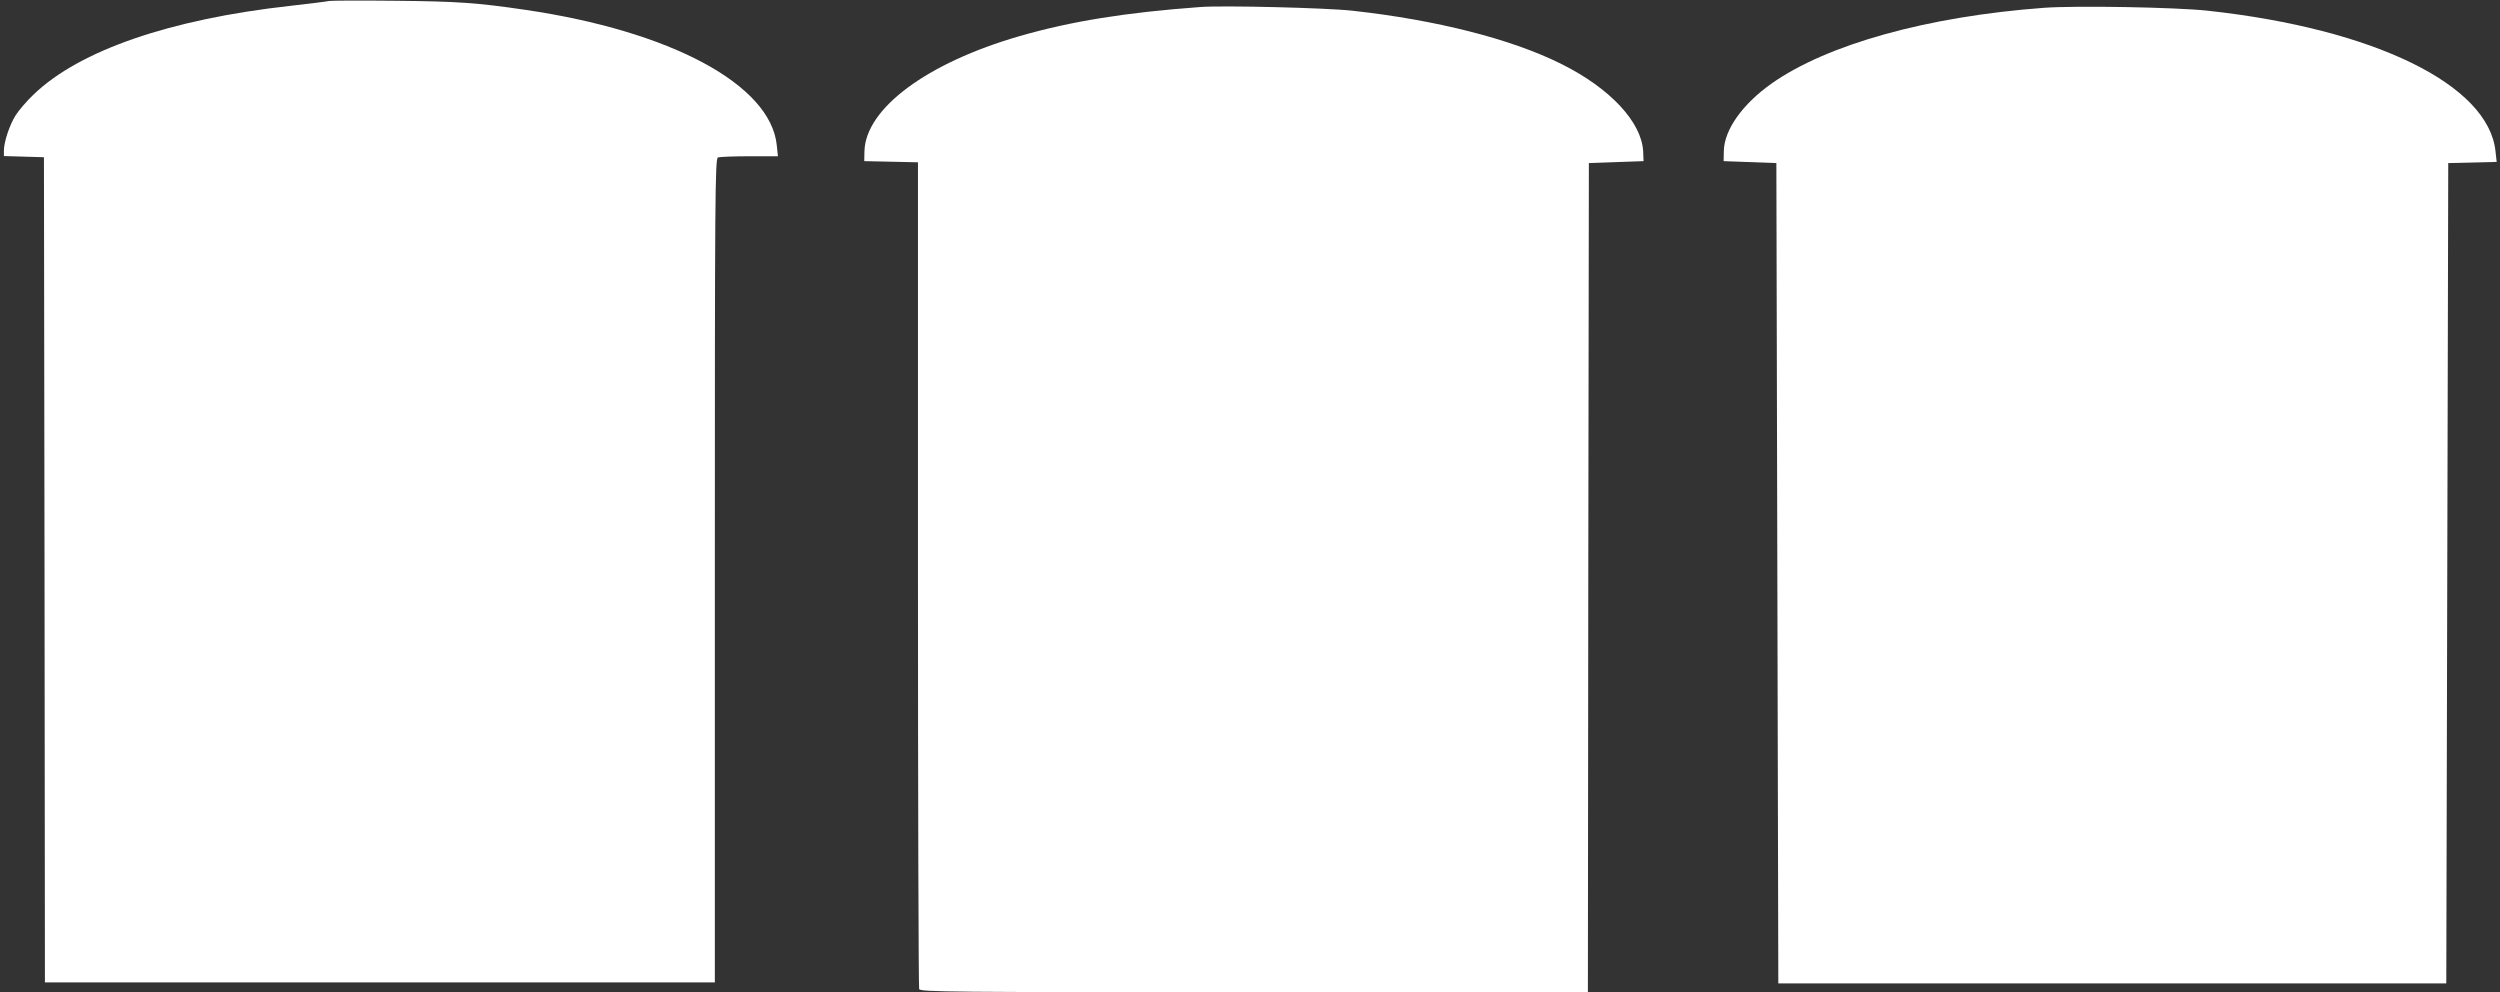
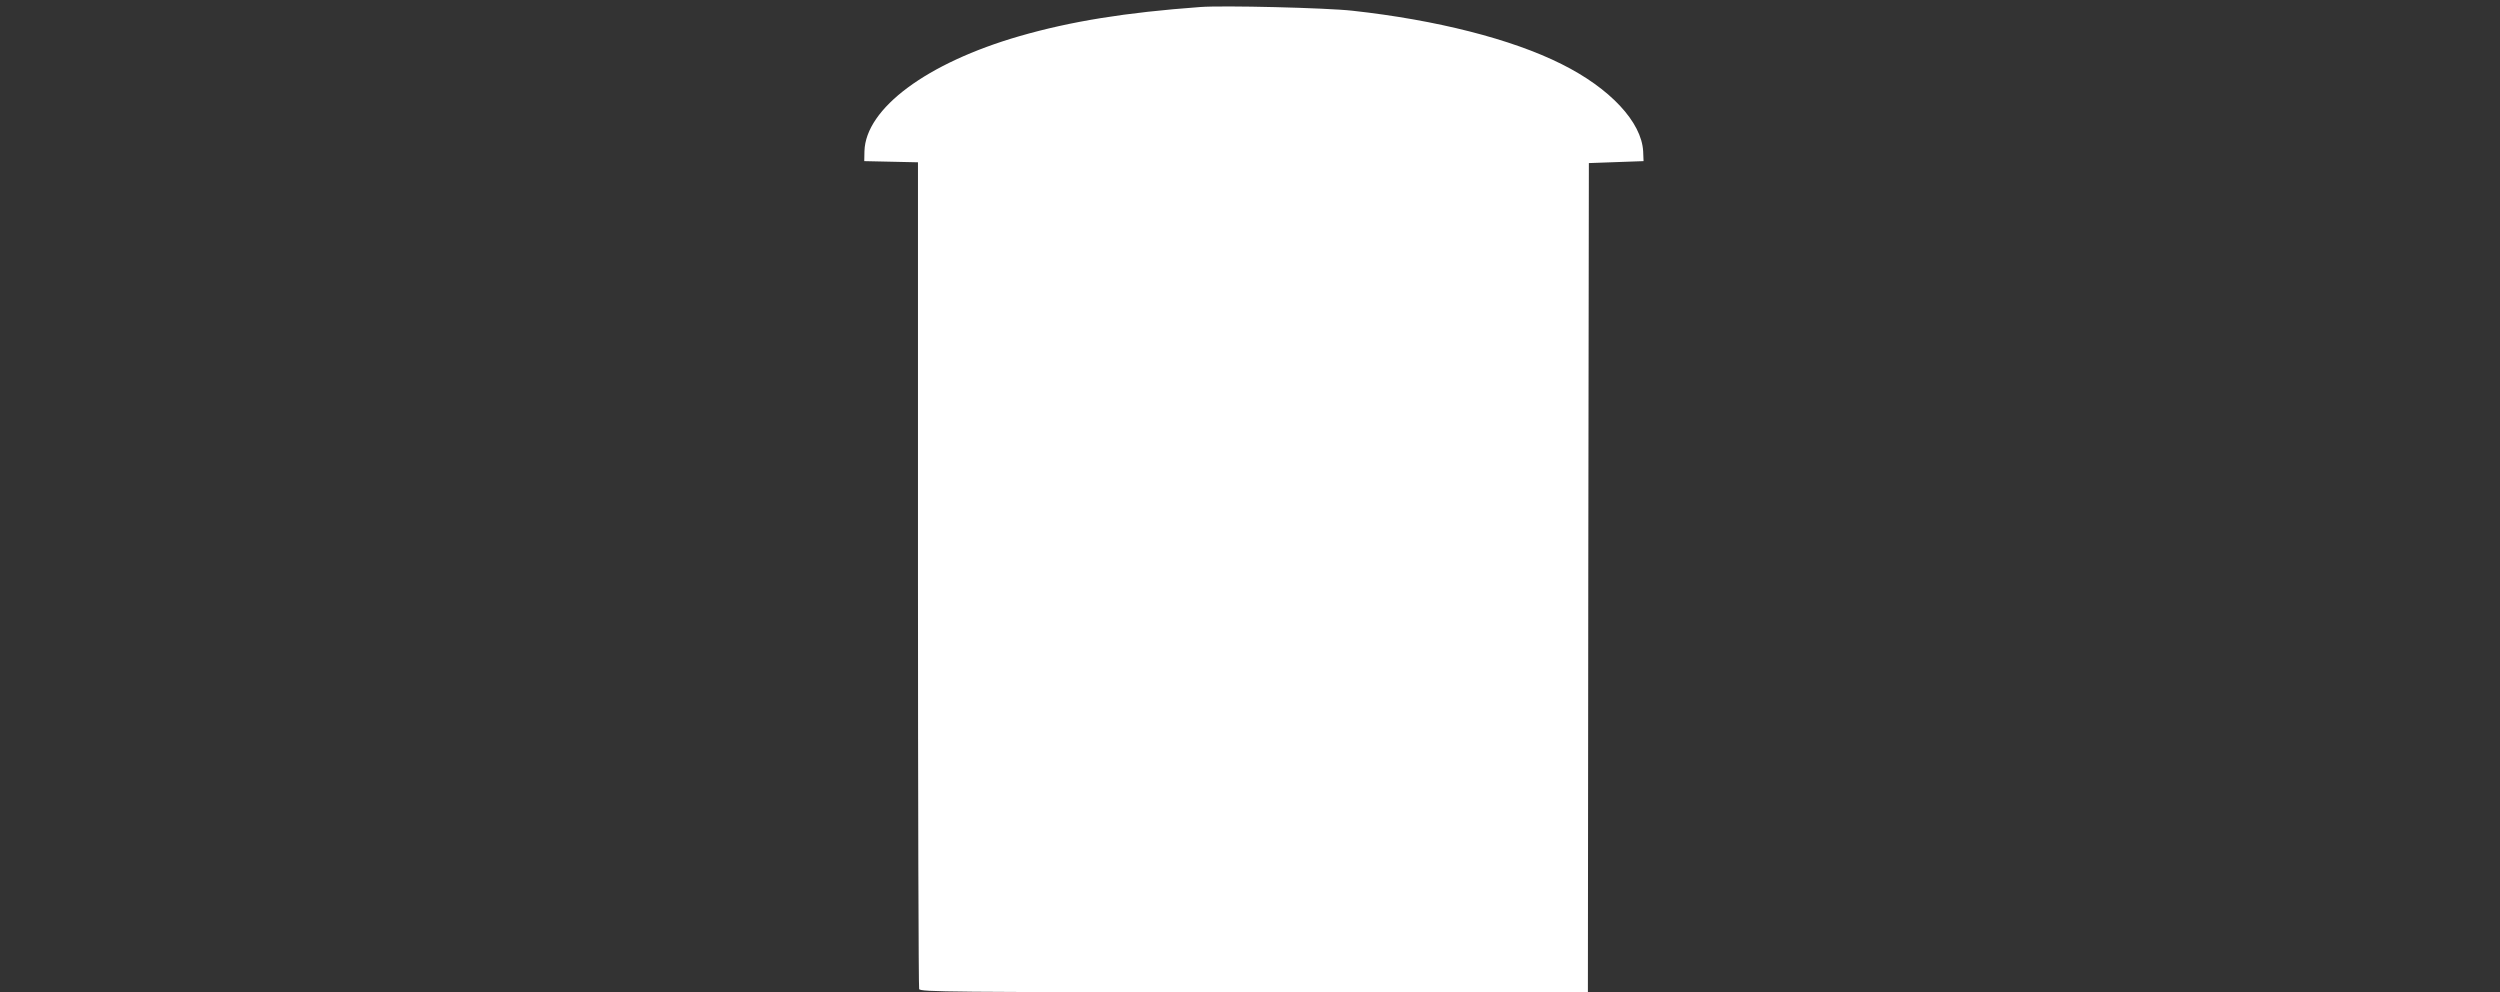
<svg xmlns="http://www.w3.org/2000/svg" version="1.0" width="1280pt" height="508pt" viewBox="0 0 1280 508" preserveAspectRatio="xMidYMid meet">
  <rect x="0" y="0" width="1280" height="508" fill="#333333" stroke="none" />
  <g transform="translate(0,508) scale(0.1,-0.1)" fill="#ffffff" stroke="none">
-     <path d="M1685 5075 c-5 -2 -95 -13 -199 -25 -614 -68 -1079 -228 -1313 -453 -35 -33 -76 -81 -92 -106 -32 -50 -61 -138 -61 -182 l0 -28 103 -3 102 -3 3 -2112 2 -2113 1715 0 1715 0 0 2109 c0 1914 1 2109 16 2115 9 3 81 6 161 6 l146 0 -6 57 c-32 310 -543 584 -1290 693 -245 36 -346 43 -662 46 -181 2 -334 1 -340 -1z" />
    <path d="M6145 5044 c-383 -28 -661 -73 -925 -149 -474 -137 -788 -370 -794 -589 l-1 -51 138 -3 137 -3 0 -2108 c0 -1160 3 -2116 6 -2125 6 -15 166 -16 1715 -16 l1709 0 2 2122 3 2123 140 5 140 5 -2 50 c-8 150 -169 323 -418 447 -255 128 -642 226 -1070 273 -132 15 -665 28 -780 19z" />
-     <path d="M10465 5040 c-596 -44 -1110 -187 -1395 -388 -148 -105 -241 -235 -244 -344 l-1 -53 135 -5 135 -5 5 -2100 5 -2100 1710 0 1710 0 5 2100 5 2100 124 3 124 3 -6 54 c-35 341 -620 627 -1472 720 -163 18 -678 27 -840 15z" />
  </g>
</svg>